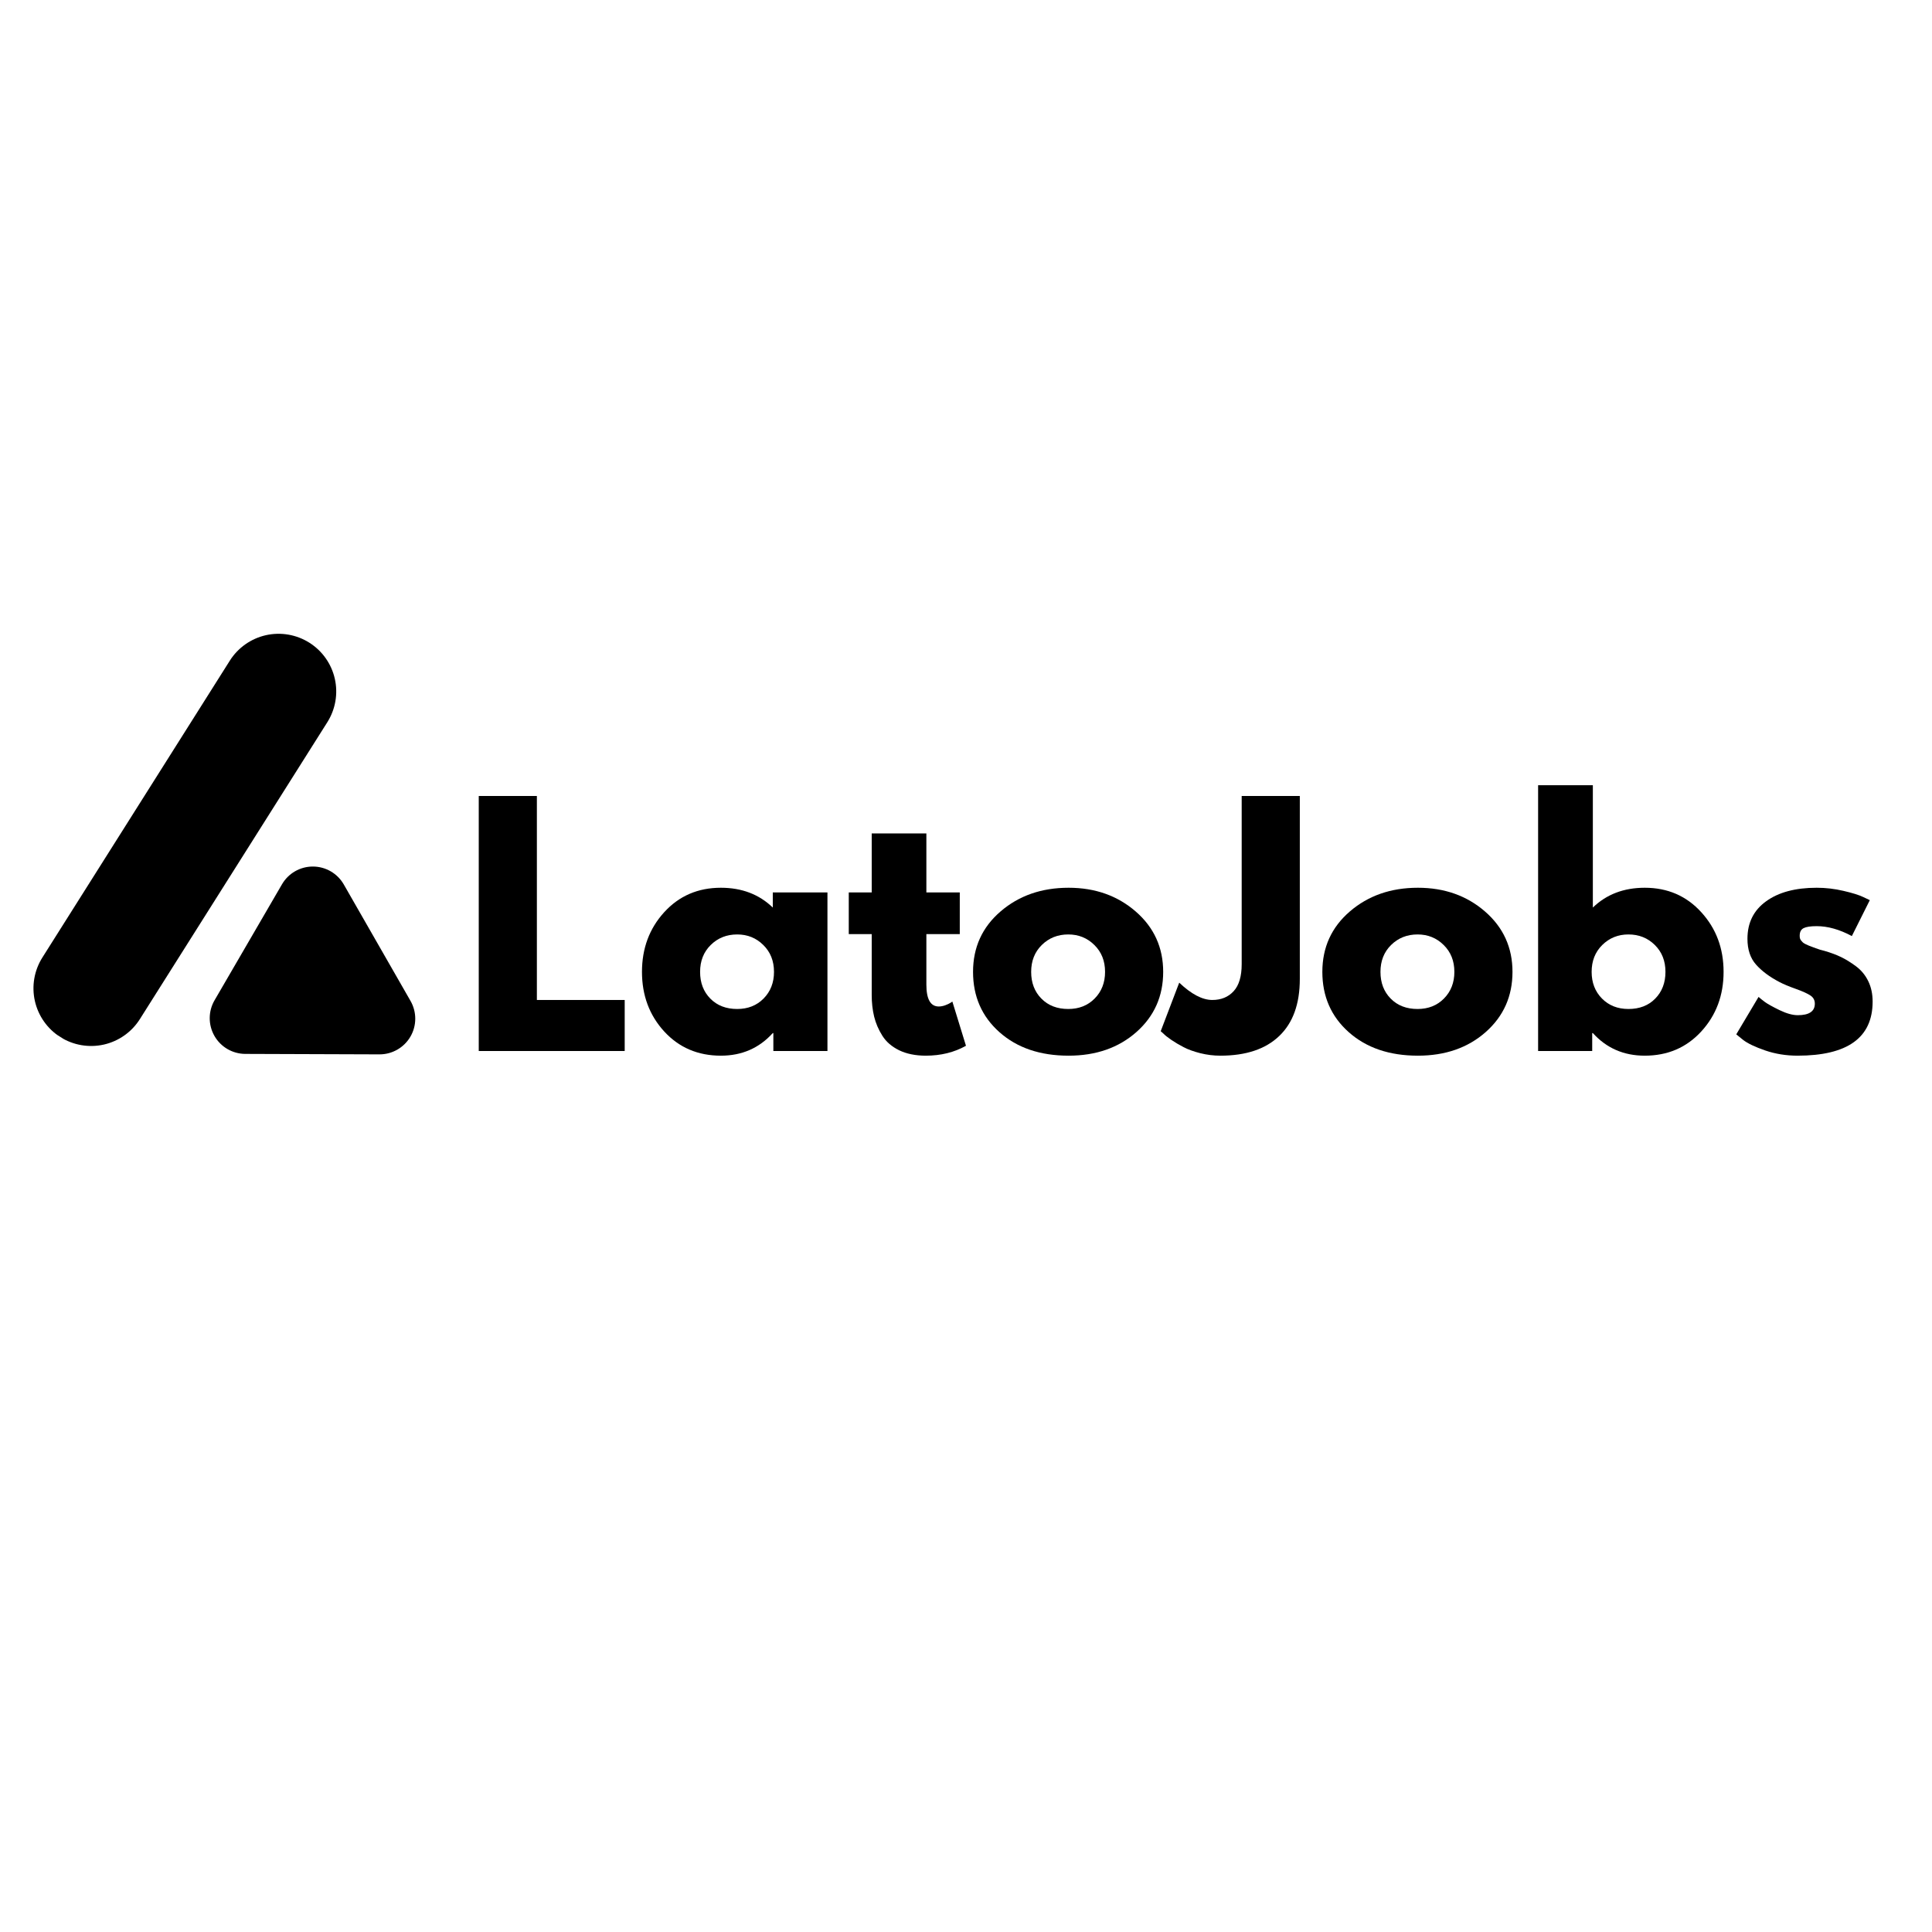
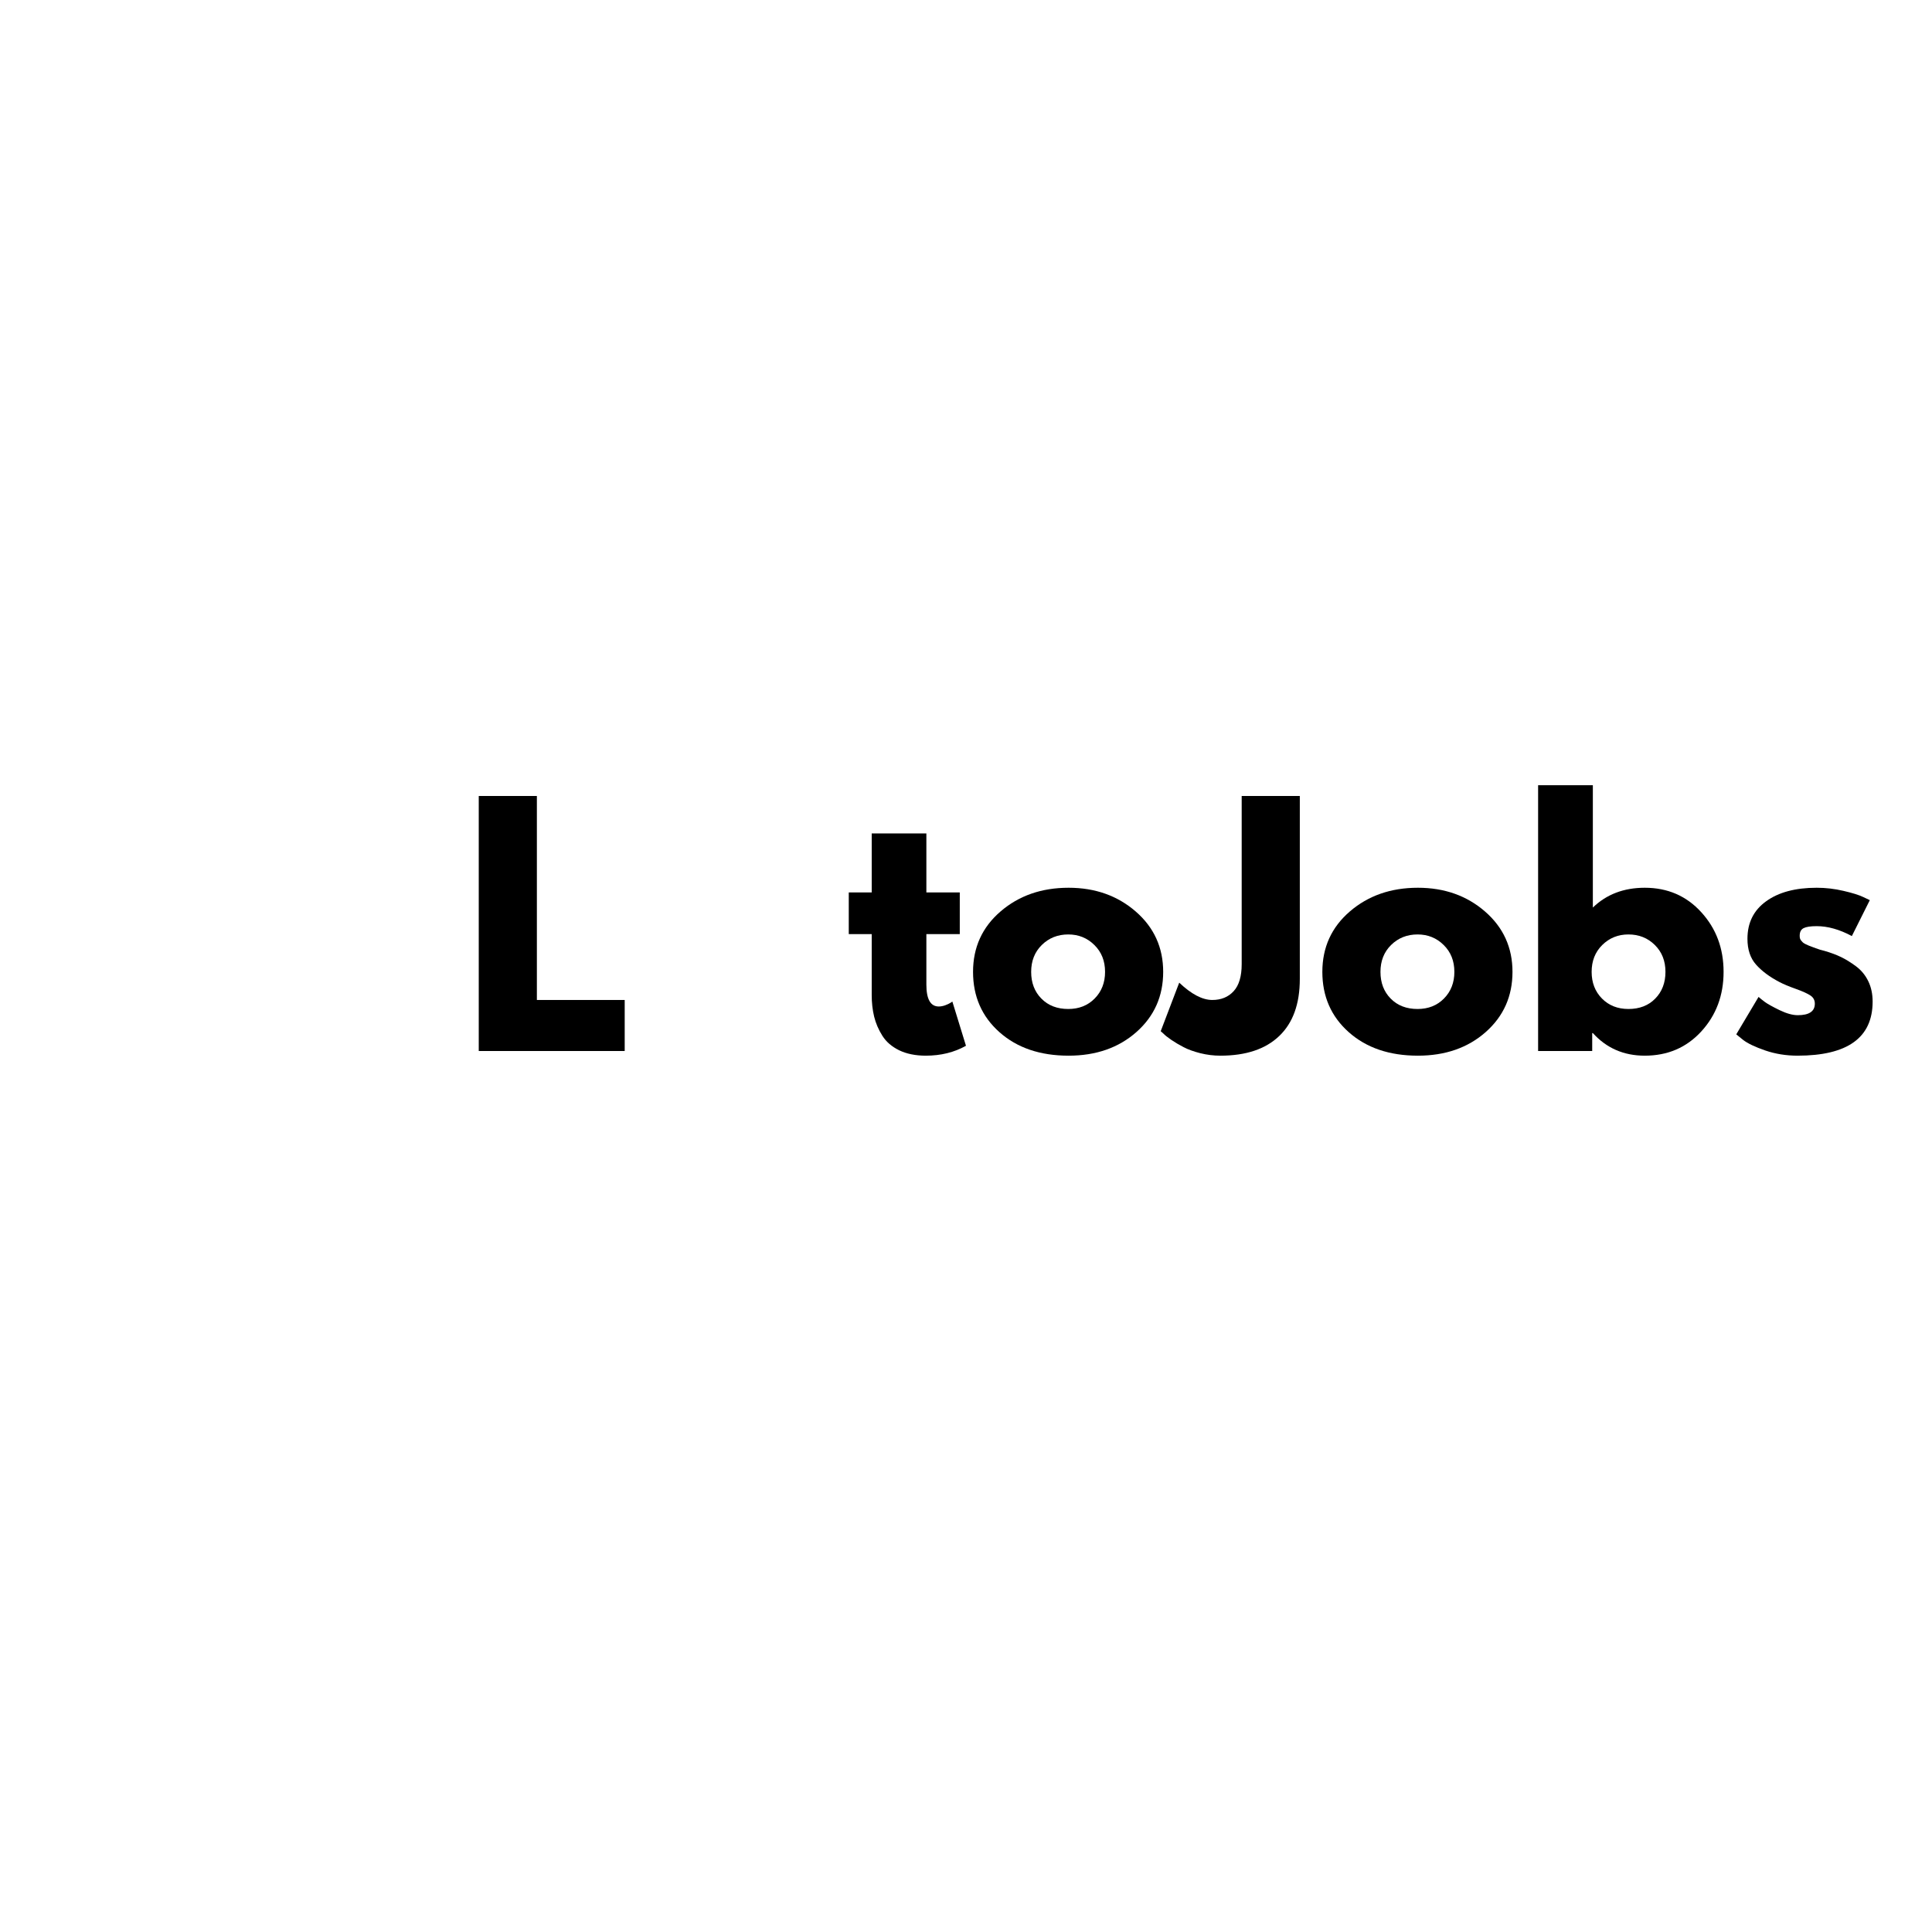
<svg xmlns="http://www.w3.org/2000/svg" width="500" zoomAndPan="magnify" viewBox="0 0 375 375" height="500" preserveAspectRatio="xMidYMid meet" version="1.0">
  <defs>
    <g />
    <clipPath id="cdf58da81b">
-       <path d="M 4 5 L 64 5 L 64 86 L 4 86 Z M 4 5 " clip-rule="nonzero" />
-     </clipPath>
+       </clipPath>
    <clipPath id="a5c4bcee49">
      <path d="M 67.508 12.723 L 19.145 89.324 L 0.215 77.371 L 48.582 0.773 Z M 67.508 12.723 " clip-rule="nonzero" />
    </clipPath>
    <clipPath id="3ab601b493">
      <path d="M 61.531 22.188 L 25.152 79.805 C 23.566 82.316 21.051 84.094 18.156 84.75 C 15.258 85.402 12.223 84.879 9.711 83.297 C 7.203 81.711 5.426 79.191 4.77 76.297 C 4.117 73.402 4.641 70.367 6.223 67.855 L 42.605 10.234 C 44.191 7.727 46.707 5.949 49.602 5.293 C 52.496 4.641 55.535 5.164 58.043 6.746 C 60.555 8.332 62.332 10.848 62.988 13.746 C 63.641 16.641 63.117 19.676 61.531 22.188 Z M 61.531 22.188 " clip-rule="nonzero" />
    </clipPath>
    <clipPath id="c469e362aa">
      <path d="M 0 0 L 59.762 0 L 59.762 80.52 L 0 80.52 Z M 0 0 " clip-rule="nonzero" />
    </clipPath>
    <clipPath id="82bbd4e1f8">
      <path d="M 63.508 7.723 L 15.145 84.324 L -3.785 72.371 L 44.582 -4.227 Z M 63.508 7.723 " clip-rule="nonzero" />
    </clipPath>
    <clipPath id="99d7997add">
-       <path d="M 57.531 17.188 L 21.152 74.805 C 19.566 77.316 17.051 79.094 14.156 79.75 C 11.258 80.402 8.223 79.879 5.711 78.297 C 3.203 76.711 1.426 74.191 0.77 71.297 C 0.117 68.402 0.641 65.367 2.223 62.855 L 38.605 5.234 C 40.191 2.727 42.707 0.949 45.602 0.293 C 48.496 -0.359 51.535 0.164 54.043 1.746 C 56.555 3.332 58.332 5.848 58.988 8.746 C 59.641 11.641 59.117 14.676 57.531 17.188 Z M 57.531 17.188 " clip-rule="nonzero" />
-     </clipPath>
+       </clipPath>
    <clipPath id="2cf62e8852">
      <rect x="0" width="60" y="0" height="81" />
    </clipPath>
    <clipPath id="70bcd83e64">
      <path d="M 38 50 L 79 50 L 79 87 L 38 87 Z M 38 50 " clip-rule="nonzero" />
    </clipPath>
    <clipPath id="6fa1e55226">
      <path d="M 61.211 47.531 L 81.188 82.395 L 49.562 100.52 L 29.582 65.656 Z M 61.211 47.531 " clip-rule="nonzero" />
    </clipPath>
    <clipPath id="30343e56b5">
-       <path d="M 71.652 86.652 L 45.617 86.562 C 43.141 86.555 40.855 85.227 39.625 83.078 C 38.395 80.93 38.402 78.285 39.648 76.148 L 52.734 53.641 C 53.977 51.5 56.27 50.188 58.742 50.195 C 61.219 50.203 63.5 51.527 64.73 53.676 L 77.684 76.281 C 78.914 78.43 78.906 81.07 77.664 83.207 C 76.418 85.348 74.125 86.66 71.652 86.652 Z M 71.652 86.652 " clip-rule="nonzero" />
-     </clipPath>
+       </clipPath>
    <clipPath id="c0c7e6a4c3">
      <path d="M 0.32 0 L 41 0 L 41 36.719 L 0.32 36.719 Z M 0.32 0 " clip-rule="nonzero" />
    </clipPath>
    <clipPath id="b086205e1c">
      <path d="M 23.211 -2.469 L 43.188 32.395 L 11.562 50.52 L -8.418 15.656 Z M 23.211 -2.469 " clip-rule="nonzero" />
    </clipPath>
    <clipPath id="2b0499ab35">
      <path d="M 33.652 36.652 L 7.617 36.562 C 5.141 36.555 2.855 35.227 1.625 33.078 C 0.395 30.93 0.402 28.285 1.648 26.148 L 14.734 3.641 C 15.977 1.5 18.27 0.188 20.742 0.195 C 23.219 0.203 25.5 1.527 26.73 3.676 L 39.684 26.281 C 40.914 28.43 40.906 31.07 39.664 33.207 C 38.418 35.348 36.125 36.66 33.652 36.652 Z M 33.652 36.652 " clip-rule="nonzero" />
    </clipPath>
    <clipPath id="bbbce1e7c3">
-       <rect x="0" width="41" y="0" height="37" />
-     </clipPath>
+       </clipPath>
    <clipPath id="9dc37aaab3">
      <rect x="0" width="84" y="0" height="109" />
    </clipPath>
  </defs>
  <g fill="#000000" fill-opacity="1">
    <g transform="translate(89.332, 204)">
      <g>
        <path d="M 14.875 -49.5 L 14.875 -9.906 L 31.922 -9.906 L 31.922 0 L 3.594 0 L 3.594 -49.5 Z M 14.875 -49.5 " />
      </g>
    </g>
  </g>
  <g fill="#000000" fill-opacity="1">
    <g transform="translate(123.232, 204)">
      <g>
-         <path d="M 5.688 -3.797 C 2.812 -6.941 1.375 -10.797 1.375 -15.359 C 1.375 -19.922 2.812 -23.781 5.688 -26.938 C 8.57 -30.102 12.238 -31.688 16.688 -31.688 C 20.758 -31.688 24.117 -30.406 26.766 -27.844 L 26.766 -30.781 L 37.375 -30.781 L 37.375 0 L 26.875 0 L 26.875 -3.484 L 26.766 -3.484 C 24.117 -0.555 20.758 0.906 16.688 0.906 C 12.238 0.906 8.57 -0.66 5.688 -3.797 Z M 14.719 -20.578 C 13.344 -19.223 12.656 -17.484 12.656 -15.359 C 12.656 -13.242 13.316 -11.516 14.641 -10.172 C 15.961 -8.828 17.703 -8.156 19.859 -8.156 C 21.941 -8.156 23.648 -8.832 24.984 -10.188 C 26.328 -11.551 27 -13.273 27 -15.359 C 27 -17.484 26.305 -19.223 24.922 -20.578 C 23.547 -21.941 21.859 -22.625 19.859 -22.625 C 17.816 -22.625 16.102 -21.941 14.719 -20.578 Z M 14.719 -20.578 " />
-       </g>
+         </g>
    </g>
  </g>
  <g fill="#000000" fill-opacity="1">
    <g transform="translate(163.792, 204)">
      <g>
        <path d="M 5.406 -30.781 L 5.406 -42.234 L 16.016 -42.234 L 16.016 -30.781 L 22.5 -30.781 L 22.5 -22.688 L 16.016 -22.688 L 16.016 -12.906 C 16.016 -10.062 16.816 -8.641 18.422 -8.641 C 18.816 -8.641 19.234 -8.719 19.672 -8.875 C 20.117 -9.039 20.461 -9.203 20.703 -9.359 L 21.062 -9.594 L 23.703 -1.016 C 21.422 0.266 18.82 0.906 15.906 0.906 C 13.906 0.906 12.18 0.555 10.734 -0.141 C 9.297 -0.848 8.207 -1.789 7.469 -2.969 C 6.727 -4.145 6.195 -5.383 5.875 -6.688 C 5.562 -7.988 5.406 -9.379 5.406 -10.859 L 5.406 -22.688 L 0.953 -22.688 L 0.953 -30.781 Z M 5.406 -30.781 " />
      </g>
    </g>
  </g>
  <g fill="#000000" fill-opacity="1">
    <g transform="translate(187.492, 204)">
      <g>
        <path d="M 6.5 -3.656 C 3.082 -6.695 1.375 -10.598 1.375 -15.359 C 1.375 -20.117 3.156 -24.031 6.719 -27.094 C 10.281 -30.156 14.68 -31.688 19.922 -31.688 C 25.078 -31.688 29.426 -30.145 32.969 -27.062 C 36.508 -23.977 38.281 -20.078 38.281 -15.359 C 38.281 -10.641 36.551 -6.75 33.094 -3.688 C 29.633 -0.625 25.242 0.906 19.922 0.906 C 14.398 0.906 9.926 -0.613 6.5 -3.656 Z M 14.719 -20.578 C 13.344 -19.223 12.656 -17.484 12.656 -15.359 C 12.656 -13.242 13.316 -11.516 14.641 -10.172 C 15.961 -8.828 17.703 -8.156 19.859 -8.156 C 21.941 -8.156 23.648 -8.832 24.984 -10.188 C 26.328 -11.551 27 -13.273 27 -15.359 C 27 -17.484 26.305 -19.223 24.922 -20.578 C 23.547 -21.941 21.859 -22.625 19.859 -22.625 C 17.816 -22.625 16.102 -21.941 14.719 -20.578 Z M 14.719 -20.578 " />
      </g>
    </g>
  </g>
  <g fill="#000000" fill-opacity="1">
    <g transform="translate(227.152, 204)">
      <g>
        <path d="M 25.141 -49.5 L 25.141 -13.984 C 25.141 -9.141 23.805 -5.445 21.141 -2.906 C 18.484 -0.363 14.676 0.906 9.719 0.906 C 8.395 0.906 7.094 0.742 5.812 0.422 C 4.539 0.098 3.461 -0.289 2.578 -0.75 C 1.703 -1.207 0.91 -1.676 0.203 -2.156 C -0.492 -2.633 -1 -3.035 -1.312 -3.359 L -1.859 -3.844 L 1.734 -13.266 C 4.098 -11.023 6.238 -9.906 8.156 -9.906 C 9.875 -9.906 11.254 -10.473 12.297 -11.609 C 13.336 -12.742 13.859 -14.492 13.859 -16.859 L 13.859 -49.5 Z M 25.141 -49.5 " />
      </g>
    </g>
  </g>
  <g fill="#000000" fill-opacity="1">
    <g transform="translate(255.292, 204)">
      <g>
        <path d="M 6.5 -3.656 C 3.082 -6.695 1.375 -10.598 1.375 -15.359 C 1.375 -20.117 3.156 -24.031 6.719 -27.094 C 10.281 -30.156 14.68 -31.688 19.922 -31.688 C 25.078 -31.688 29.426 -30.145 32.969 -27.062 C 36.508 -23.977 38.281 -20.078 38.281 -15.359 C 38.281 -10.641 36.551 -6.75 33.094 -3.688 C 29.633 -0.625 25.242 0.906 19.922 0.906 C 14.398 0.906 9.926 -0.613 6.5 -3.656 Z M 14.719 -20.578 C 13.344 -19.223 12.656 -17.484 12.656 -15.359 C 12.656 -13.242 13.316 -11.516 14.641 -10.172 C 15.961 -8.828 17.703 -8.156 19.859 -8.156 C 21.941 -8.156 23.648 -8.832 24.984 -10.188 C 26.328 -11.551 27 -13.273 27 -15.359 C 27 -17.484 26.305 -19.223 24.922 -20.578 C 23.547 -21.941 21.859 -22.625 19.859 -22.625 C 17.816 -22.625 16.102 -21.941 14.719 -20.578 Z M 14.719 -20.578 " />
      </g>
    </g>
  </g>
  <g fill="#000000" fill-opacity="1">
    <g transform="translate(294.952, 204)">
      <g>
        <path d="M 35.266 -26.938 C 38.148 -23.781 39.594 -19.922 39.594 -15.359 C 39.594 -10.797 38.148 -6.941 35.266 -3.797 C 32.391 -0.66 28.734 0.906 24.297 0.906 C 20.223 0.906 16.863 -0.555 14.219 -3.484 L 14.094 -3.484 L 14.094 0 L 3.594 0 L 3.594 -51.594 L 14.219 -51.594 L 14.219 -27.844 C 16.863 -30.406 20.223 -31.688 24.297 -31.688 C 28.734 -31.688 32.391 -30.102 35.266 -26.938 Z M 26.328 -10.172 C 27.648 -11.516 28.312 -13.242 28.312 -15.359 C 28.312 -17.484 27.625 -19.223 26.25 -20.578 C 24.875 -21.941 23.164 -22.625 21.125 -22.625 C 19.125 -22.625 17.43 -21.941 16.047 -20.578 C 14.672 -19.223 13.984 -17.484 13.984 -15.359 C 13.984 -13.273 14.648 -11.551 15.984 -10.188 C 17.328 -8.832 19.039 -8.156 21.125 -8.156 C 23.281 -8.156 25.016 -8.828 26.328 -10.172 Z M 26.328 -10.172 " />
      </g>
    </g>
  </g>
  <g fill="#000000" fill-opacity="1">
    <g transform="translate(335.632, 204)">
      <g>
        <path d="M 16.984 -31.688 C 18.742 -31.688 20.484 -31.484 22.203 -31.078 C 23.922 -30.68 25.203 -30.281 26.047 -29.875 L 27.297 -29.281 L 23.812 -22.312 C 21.414 -23.594 19.141 -24.234 16.984 -24.234 C 15.785 -24.234 14.938 -24.102 14.438 -23.844 C 13.938 -23.582 13.688 -23.094 13.688 -22.375 C 13.688 -22.219 13.703 -22.055 13.734 -21.891 C 13.773 -21.734 13.852 -21.582 13.969 -21.438 C 14.094 -21.301 14.203 -21.18 14.297 -21.078 C 14.398 -20.984 14.57 -20.875 14.812 -20.75 C 15.062 -20.633 15.254 -20.547 15.391 -20.484 C 15.523 -20.43 15.754 -20.344 16.078 -20.219 C 16.398 -20.102 16.641 -20.016 16.797 -19.953 C 16.961 -19.891 17.234 -19.797 17.609 -19.672 C 17.992 -19.555 18.285 -19.477 18.484 -19.438 C 19.723 -19.082 20.801 -18.68 21.719 -18.234 C 22.633 -17.797 23.602 -17.195 24.625 -16.438 C 25.645 -15.676 26.438 -14.711 27 -13.547 C 27.562 -12.391 27.844 -11.07 27.844 -9.594 C 27.844 -2.594 22.984 0.906 13.266 0.906 C 11.055 0.906 8.961 0.566 6.984 -0.109 C 5.004 -0.797 3.578 -1.477 2.703 -2.156 L 1.375 -3.234 L 5.703 -10.5 C 6.023 -10.219 6.441 -9.883 6.953 -9.5 C 7.473 -9.125 8.41 -8.602 9.766 -7.938 C 11.129 -7.281 12.312 -6.953 13.312 -6.953 C 15.52 -6.953 16.625 -7.695 16.625 -9.188 C 16.625 -9.863 16.344 -10.391 15.781 -10.766 C 15.219 -11.148 14.266 -11.582 12.922 -12.062 C 11.586 -12.539 10.539 -12.977 9.781 -13.375 C 7.863 -14.375 6.344 -15.504 5.219 -16.766 C 4.102 -18.023 3.547 -19.695 3.547 -21.781 C 3.547 -24.895 4.754 -27.32 7.172 -29.062 C 9.586 -30.812 12.859 -31.688 16.984 -31.688 Z M 16.984 -31.688 " />
      </g>
    </g>
  </g>
  <g transform="matrix(1, 0, 0, 1, 2, 118)">
    <g clip-path="url(#9dc37aaab3)">
      <g clip-path="url(#cdf58da81b)">
        <g clip-path="url(#a5c4bcee49)">
          <g clip-path="url(#3ab601b493)">
            <g transform="matrix(1, 0, 0, 1, 4, 5)">
              <g clip-path="url(#2cf62e8852)">
                <g clip-path="url(#c469e362aa)">
                  <g clip-path="url(#82bbd4e1f8)">
                    <g clip-path="url(#99d7997add)">
                      <path fill="#000000" d="M 63.508 7.723 L 15.191 84.25 L -3.738 72.297 L 44.582 -4.227 Z M 63.508 7.723 " fill-opacity="1" fill-rule="nonzero" />
                    </g>
                  </g>
                </g>
              </g>
            </g>
          </g>
        </g>
      </g>
      <g clip-path="url(#70bcd83e64)">
        <g clip-path="url(#6fa1e55226)">
          <g clip-path="url(#30343e56b5)">
            <g transform="matrix(1, 0, 0, 1, 38, 50)">
              <g clip-path="url(#bbbce1e7c3)">
                <g clip-path="url(#c0c7e6a4c3)">
                  <g clip-path="url(#b086205e1c)">
                    <g clip-path="url(#2b0499ab35)">
                      <path fill="#000000" d="M 20.766 -6.734 L 45.633 36.664 L 7.973 58.242 L -16.895 14.844 Z M 20.766 -6.734 " fill-opacity="1" fill-rule="nonzero" />
                    </g>
                  </g>
                </g>
              </g>
            </g>
          </g>
        </g>
      </g>
    </g>
  </g>
</svg>